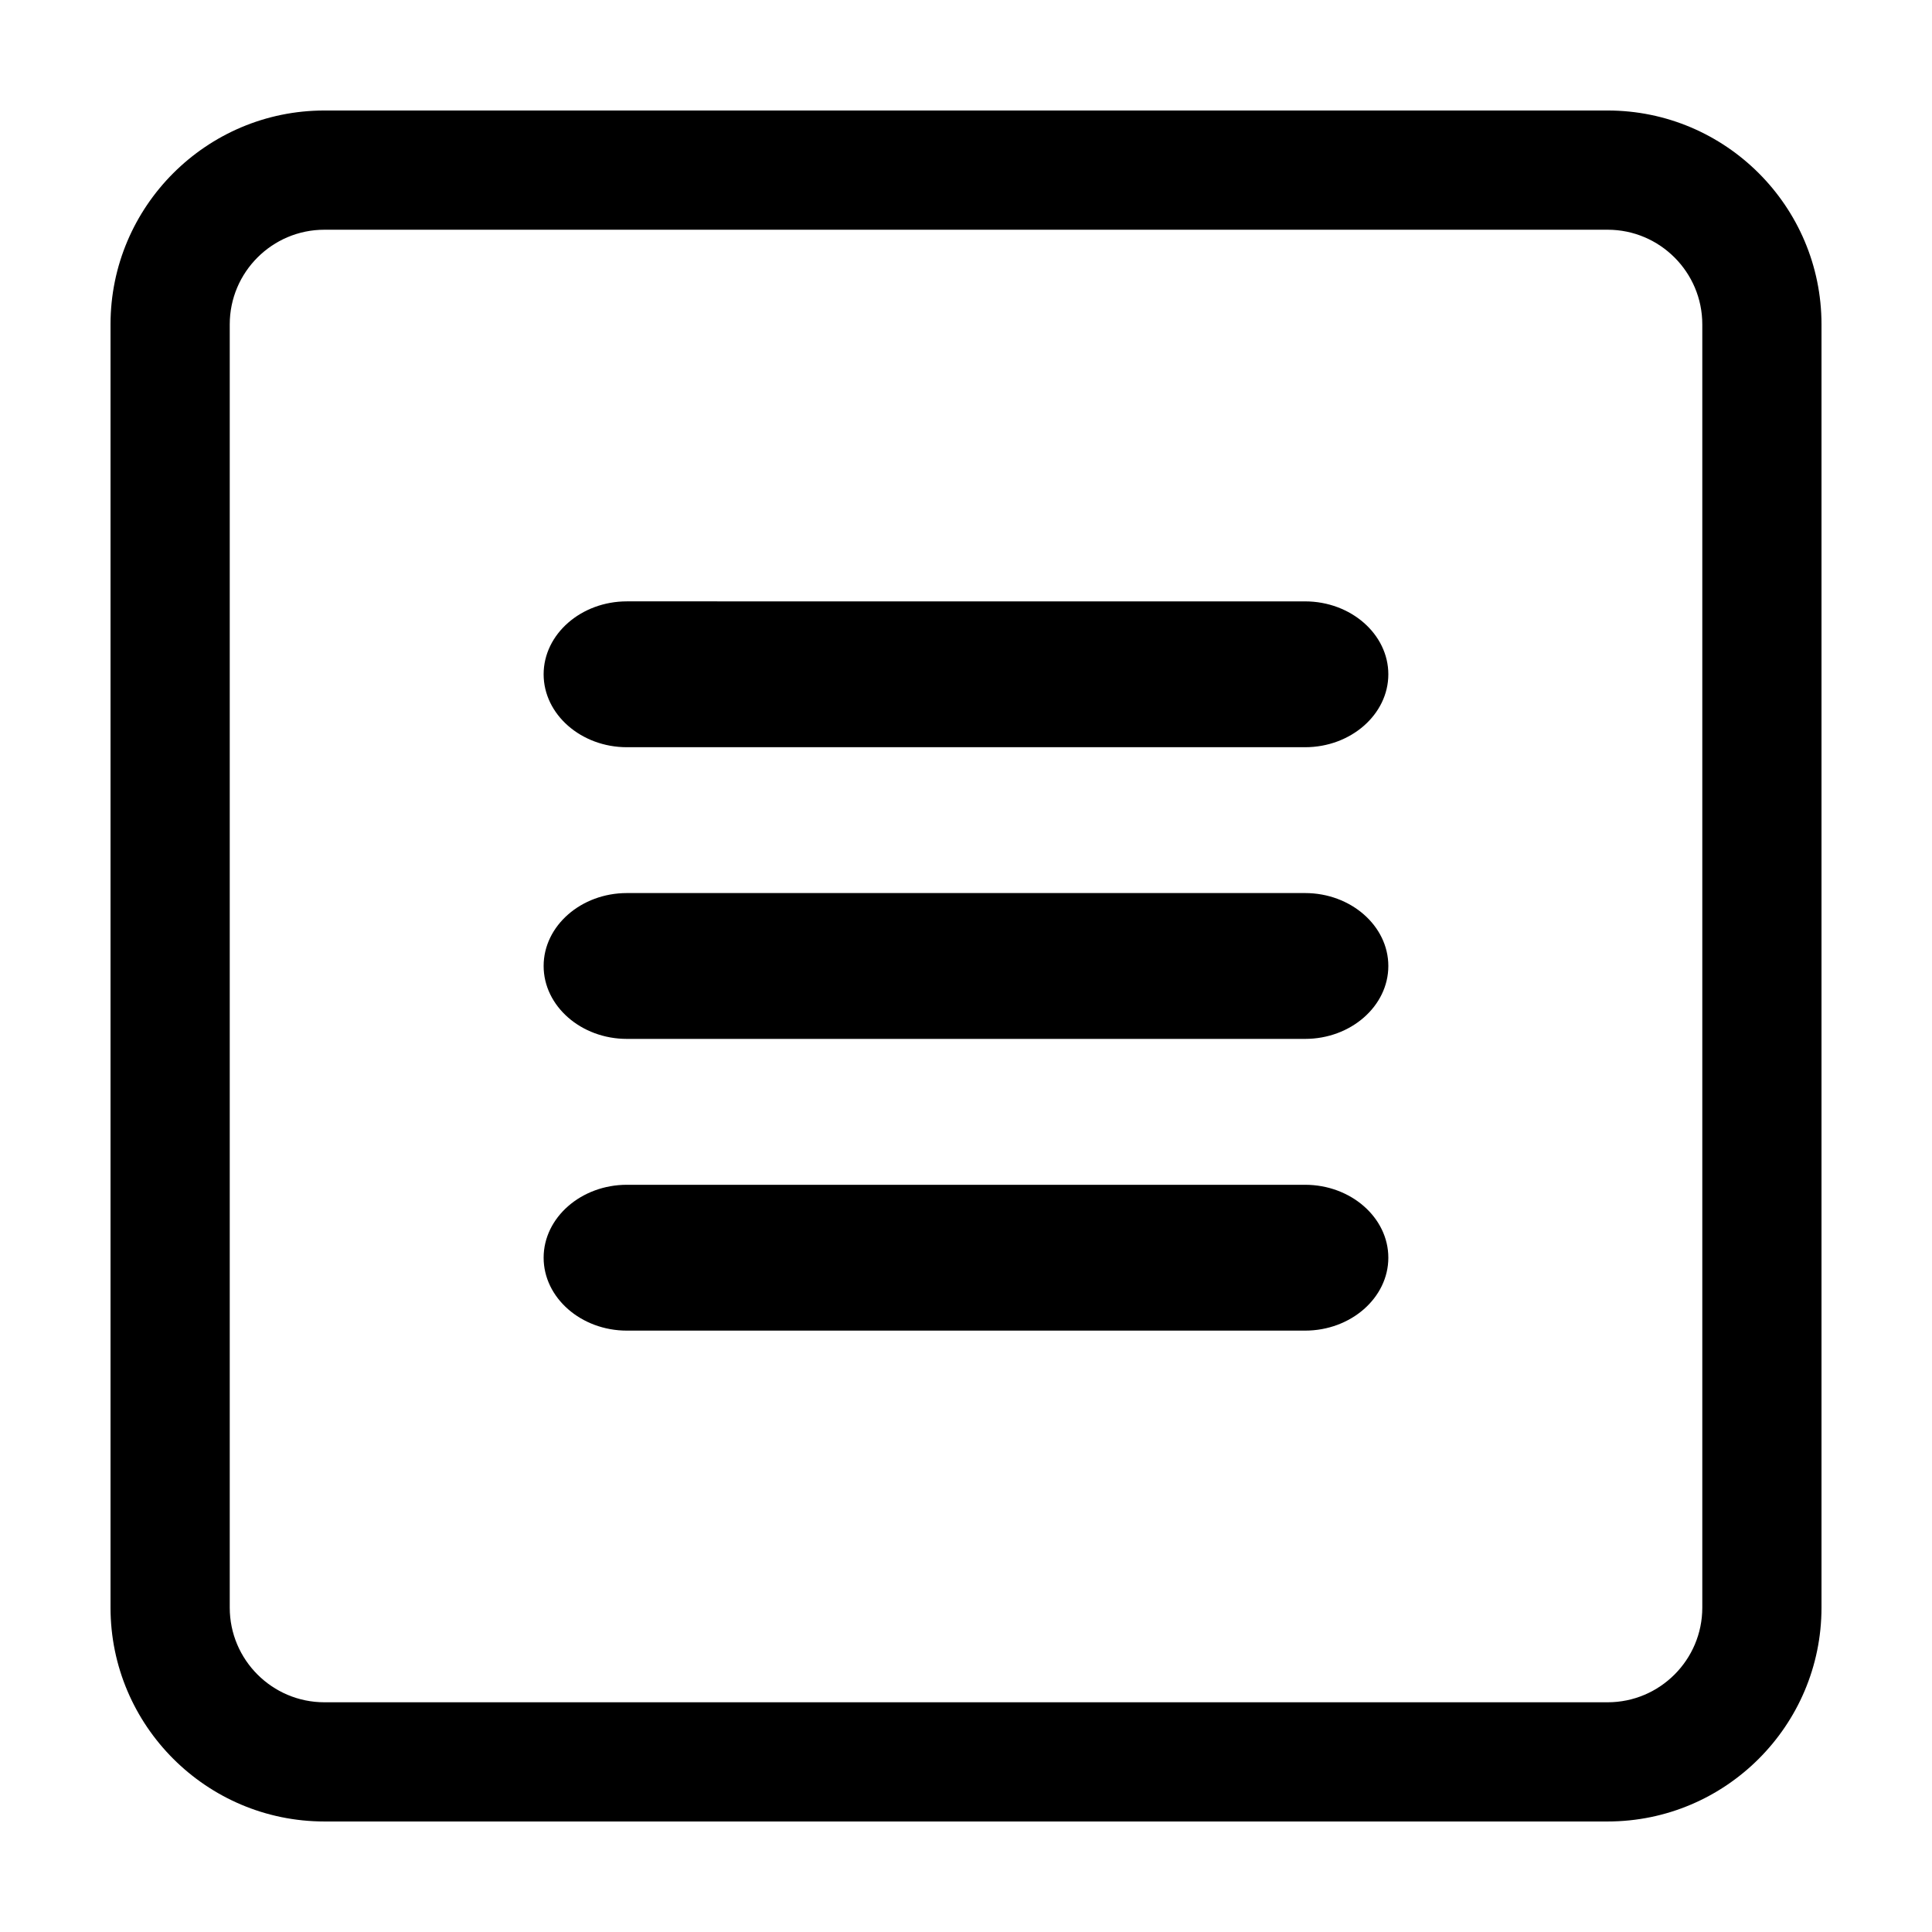
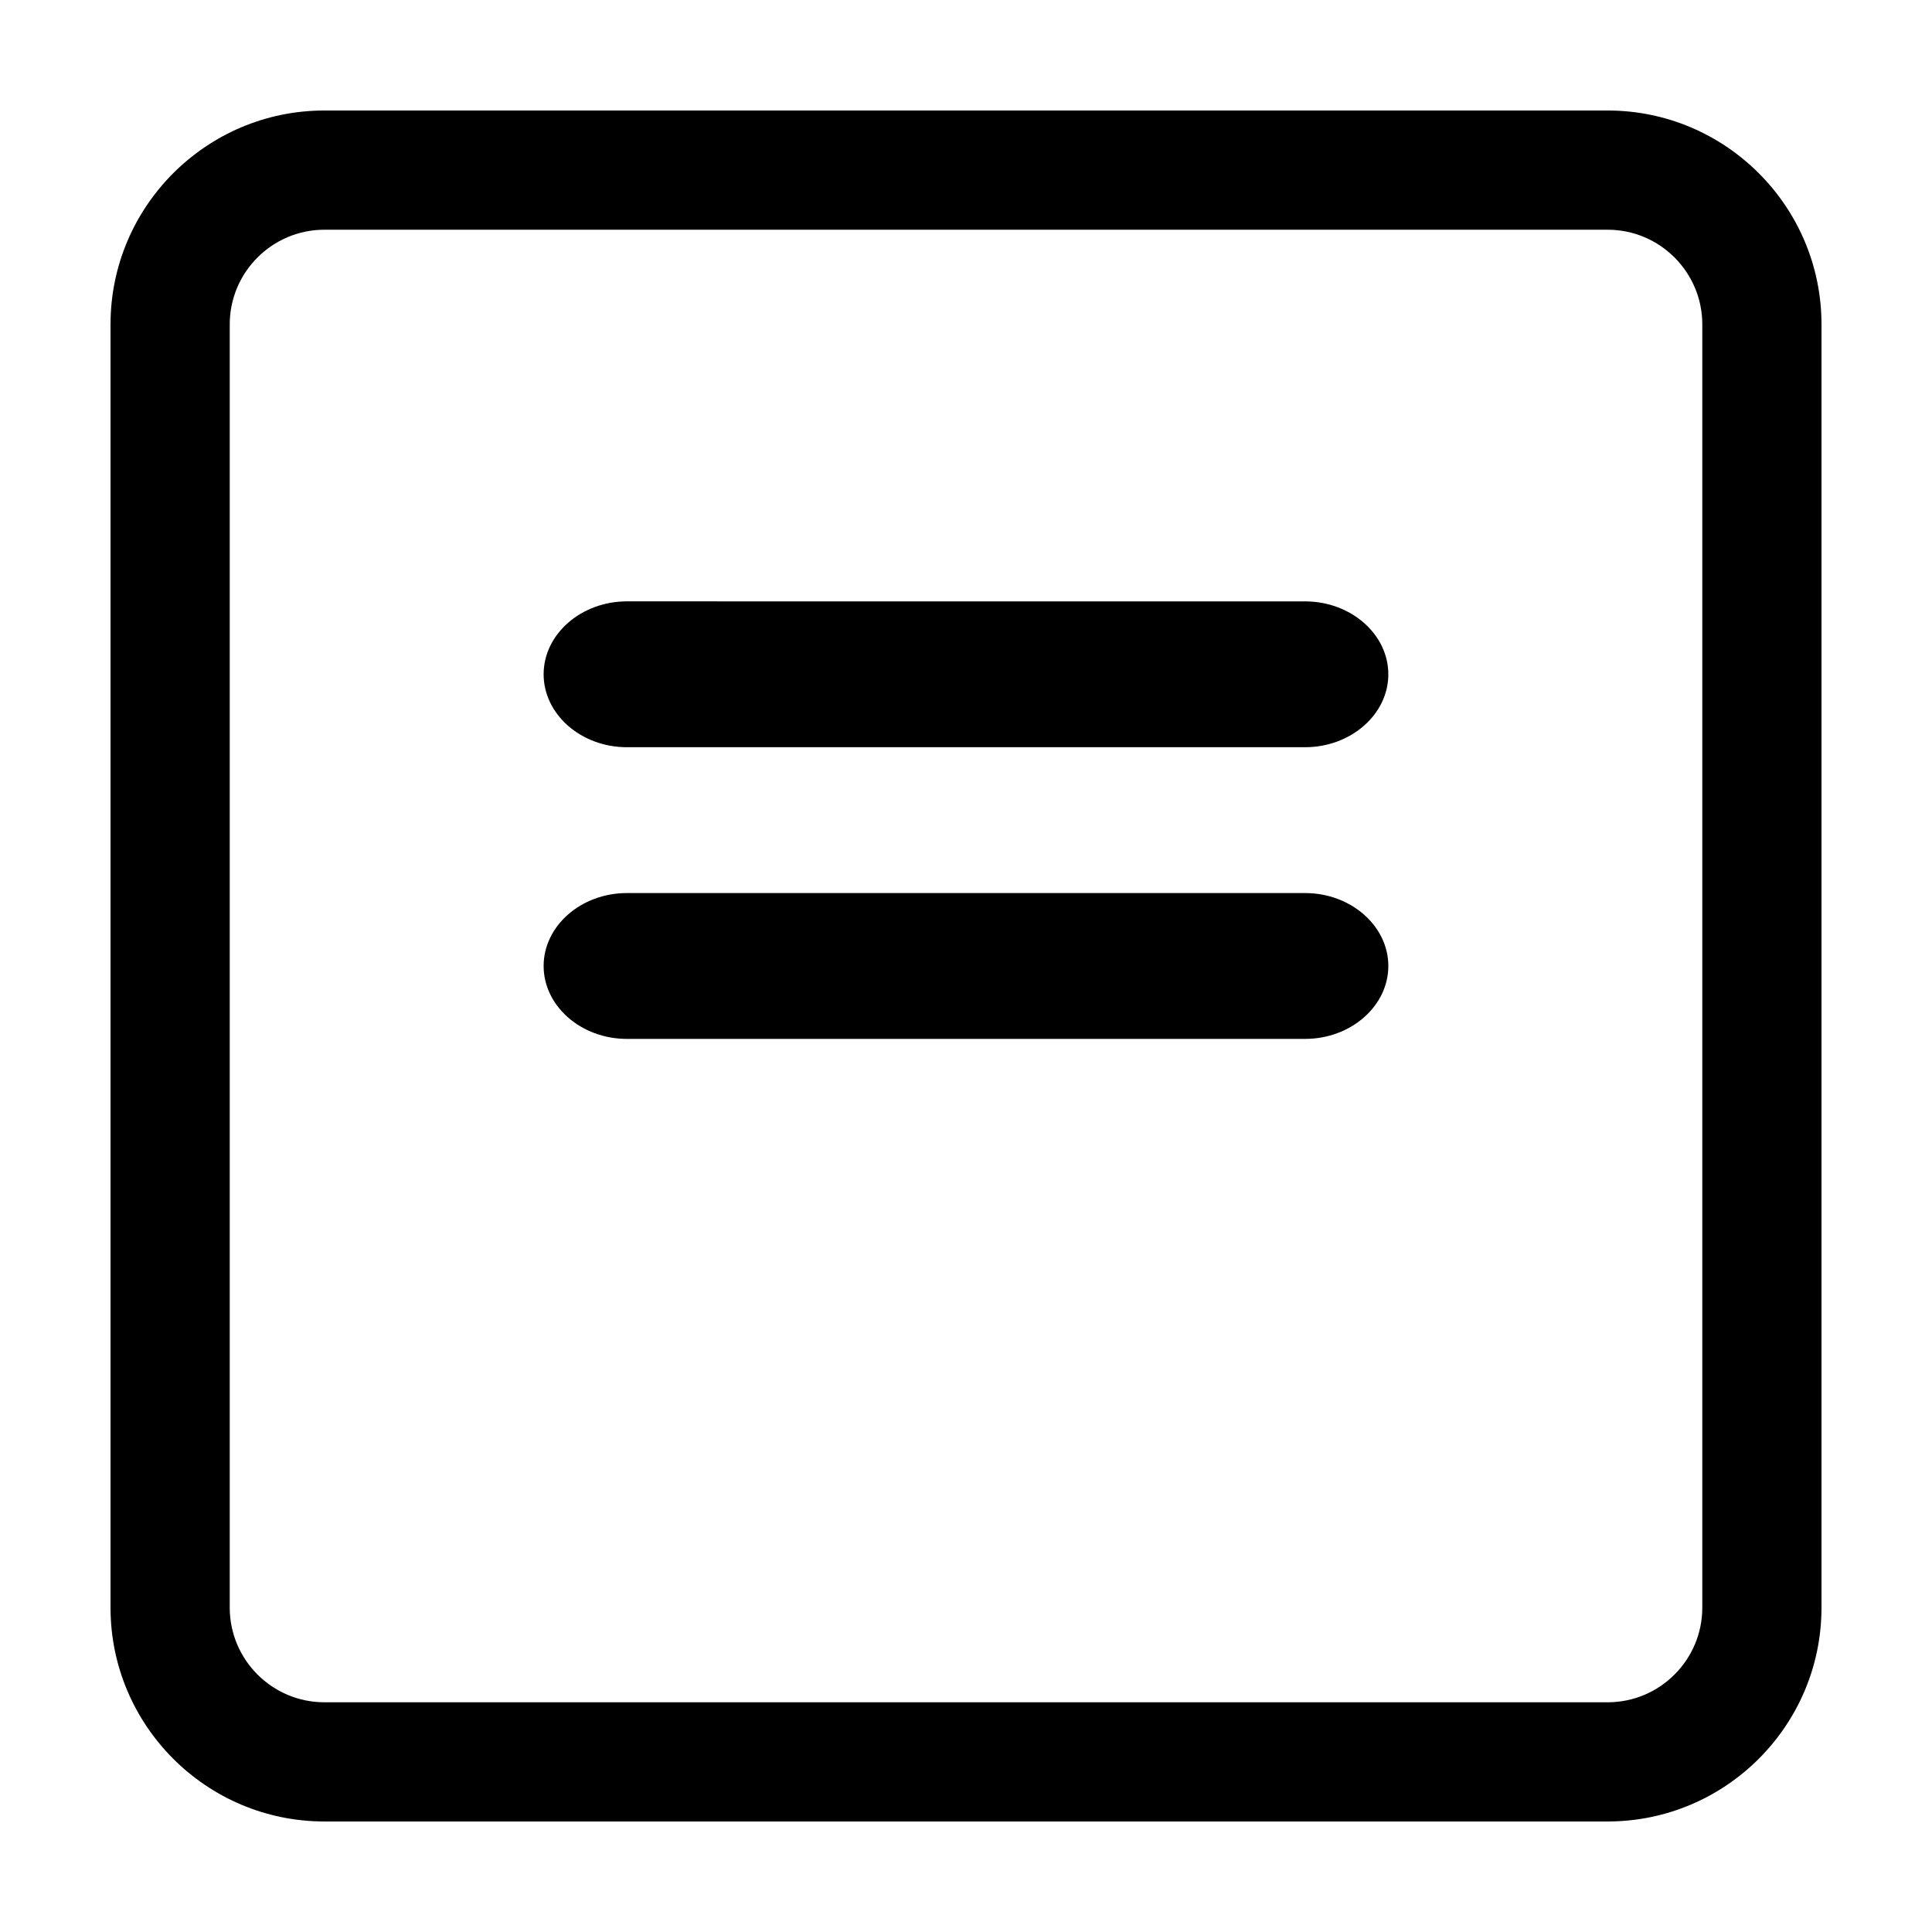
<svg xmlns="http://www.w3.org/2000/svg" fill="#000000" width="800px" height="800px" version="1.1" viewBox="144 144 512 512">
  <g>
    <path d="m570.04 626.71h-340.07c-31.254 0-56.68-25.422-56.68-56.676v-340.07c0-31.254 25.426-56.68 56.676-56.68h340.07c31.254 0 56.68 25.426 56.68 56.676v340.07c0 31.258-25.426 56.68-56.676 56.68zm-340.07-421.83c-13.836 0-25.086 11.254-25.086 25.086v340.07c0 13.836 11.25 25.086 25.086 25.086h340.07c13.836 0 25.086-11.25 25.086-25.086v-340.07c0-13.828-11.25-25.086-25.086-25.086z" />
    <path d="m310.13 342.02h179.73c12.133 0 22.062-8.699 22.062-19.324s-9.93-19.324-22.062-19.324l-179.73-0.004c-12.133 0-22.062 8.699-22.062 19.324 0 10.629 9.934 19.328 22.062 19.328z" />
-     <path d="m489.86 457.98h-179.73c-12.133 0-22.062 8.699-22.062 19.324s9.93 19.324 22.062 19.324h179.73c12.133 0 22.062-8.699 22.062-19.324s-9.93-19.324-22.062-19.324z" />
    <path d="m489.86 380.67h-179.73c-12.133 0-22.062 8.699-22.062 19.324 0 10.629 9.93 19.324 22.062 19.324h179.73c12.133 0 22.062-8.695 22.062-19.324 0-10.621-9.93-19.324-22.062-19.324z" />
  </g>
</svg>